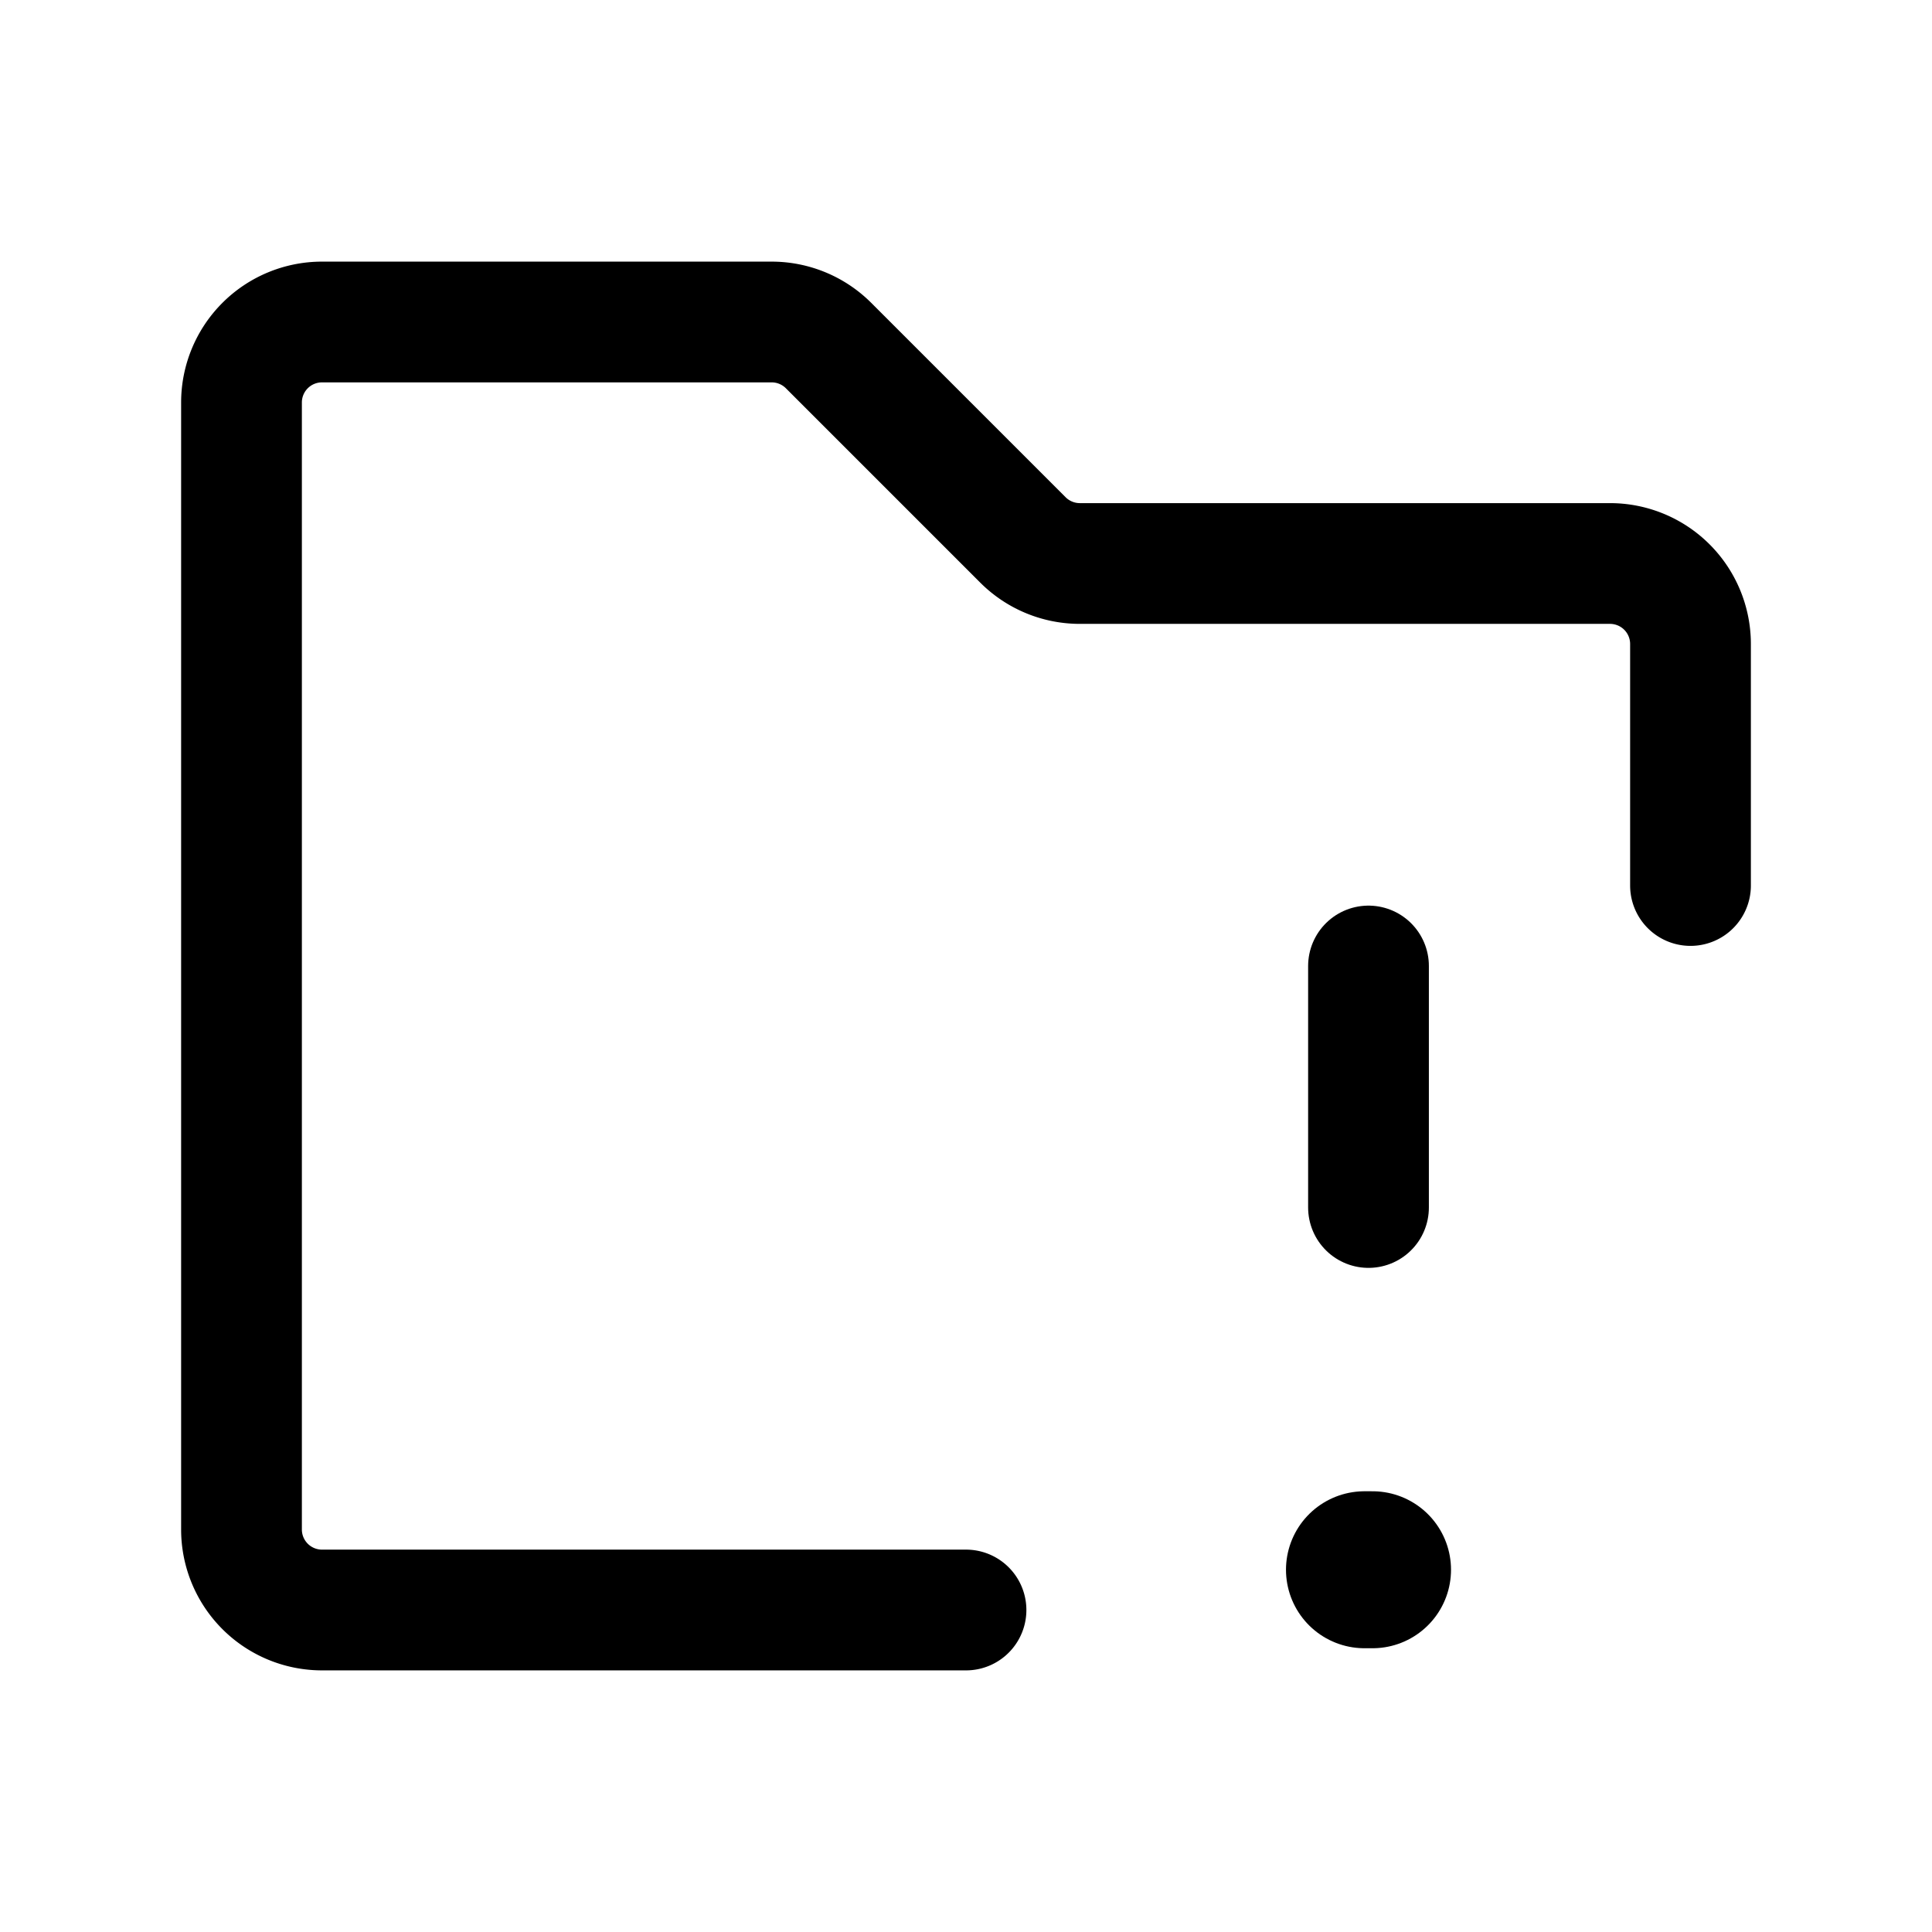
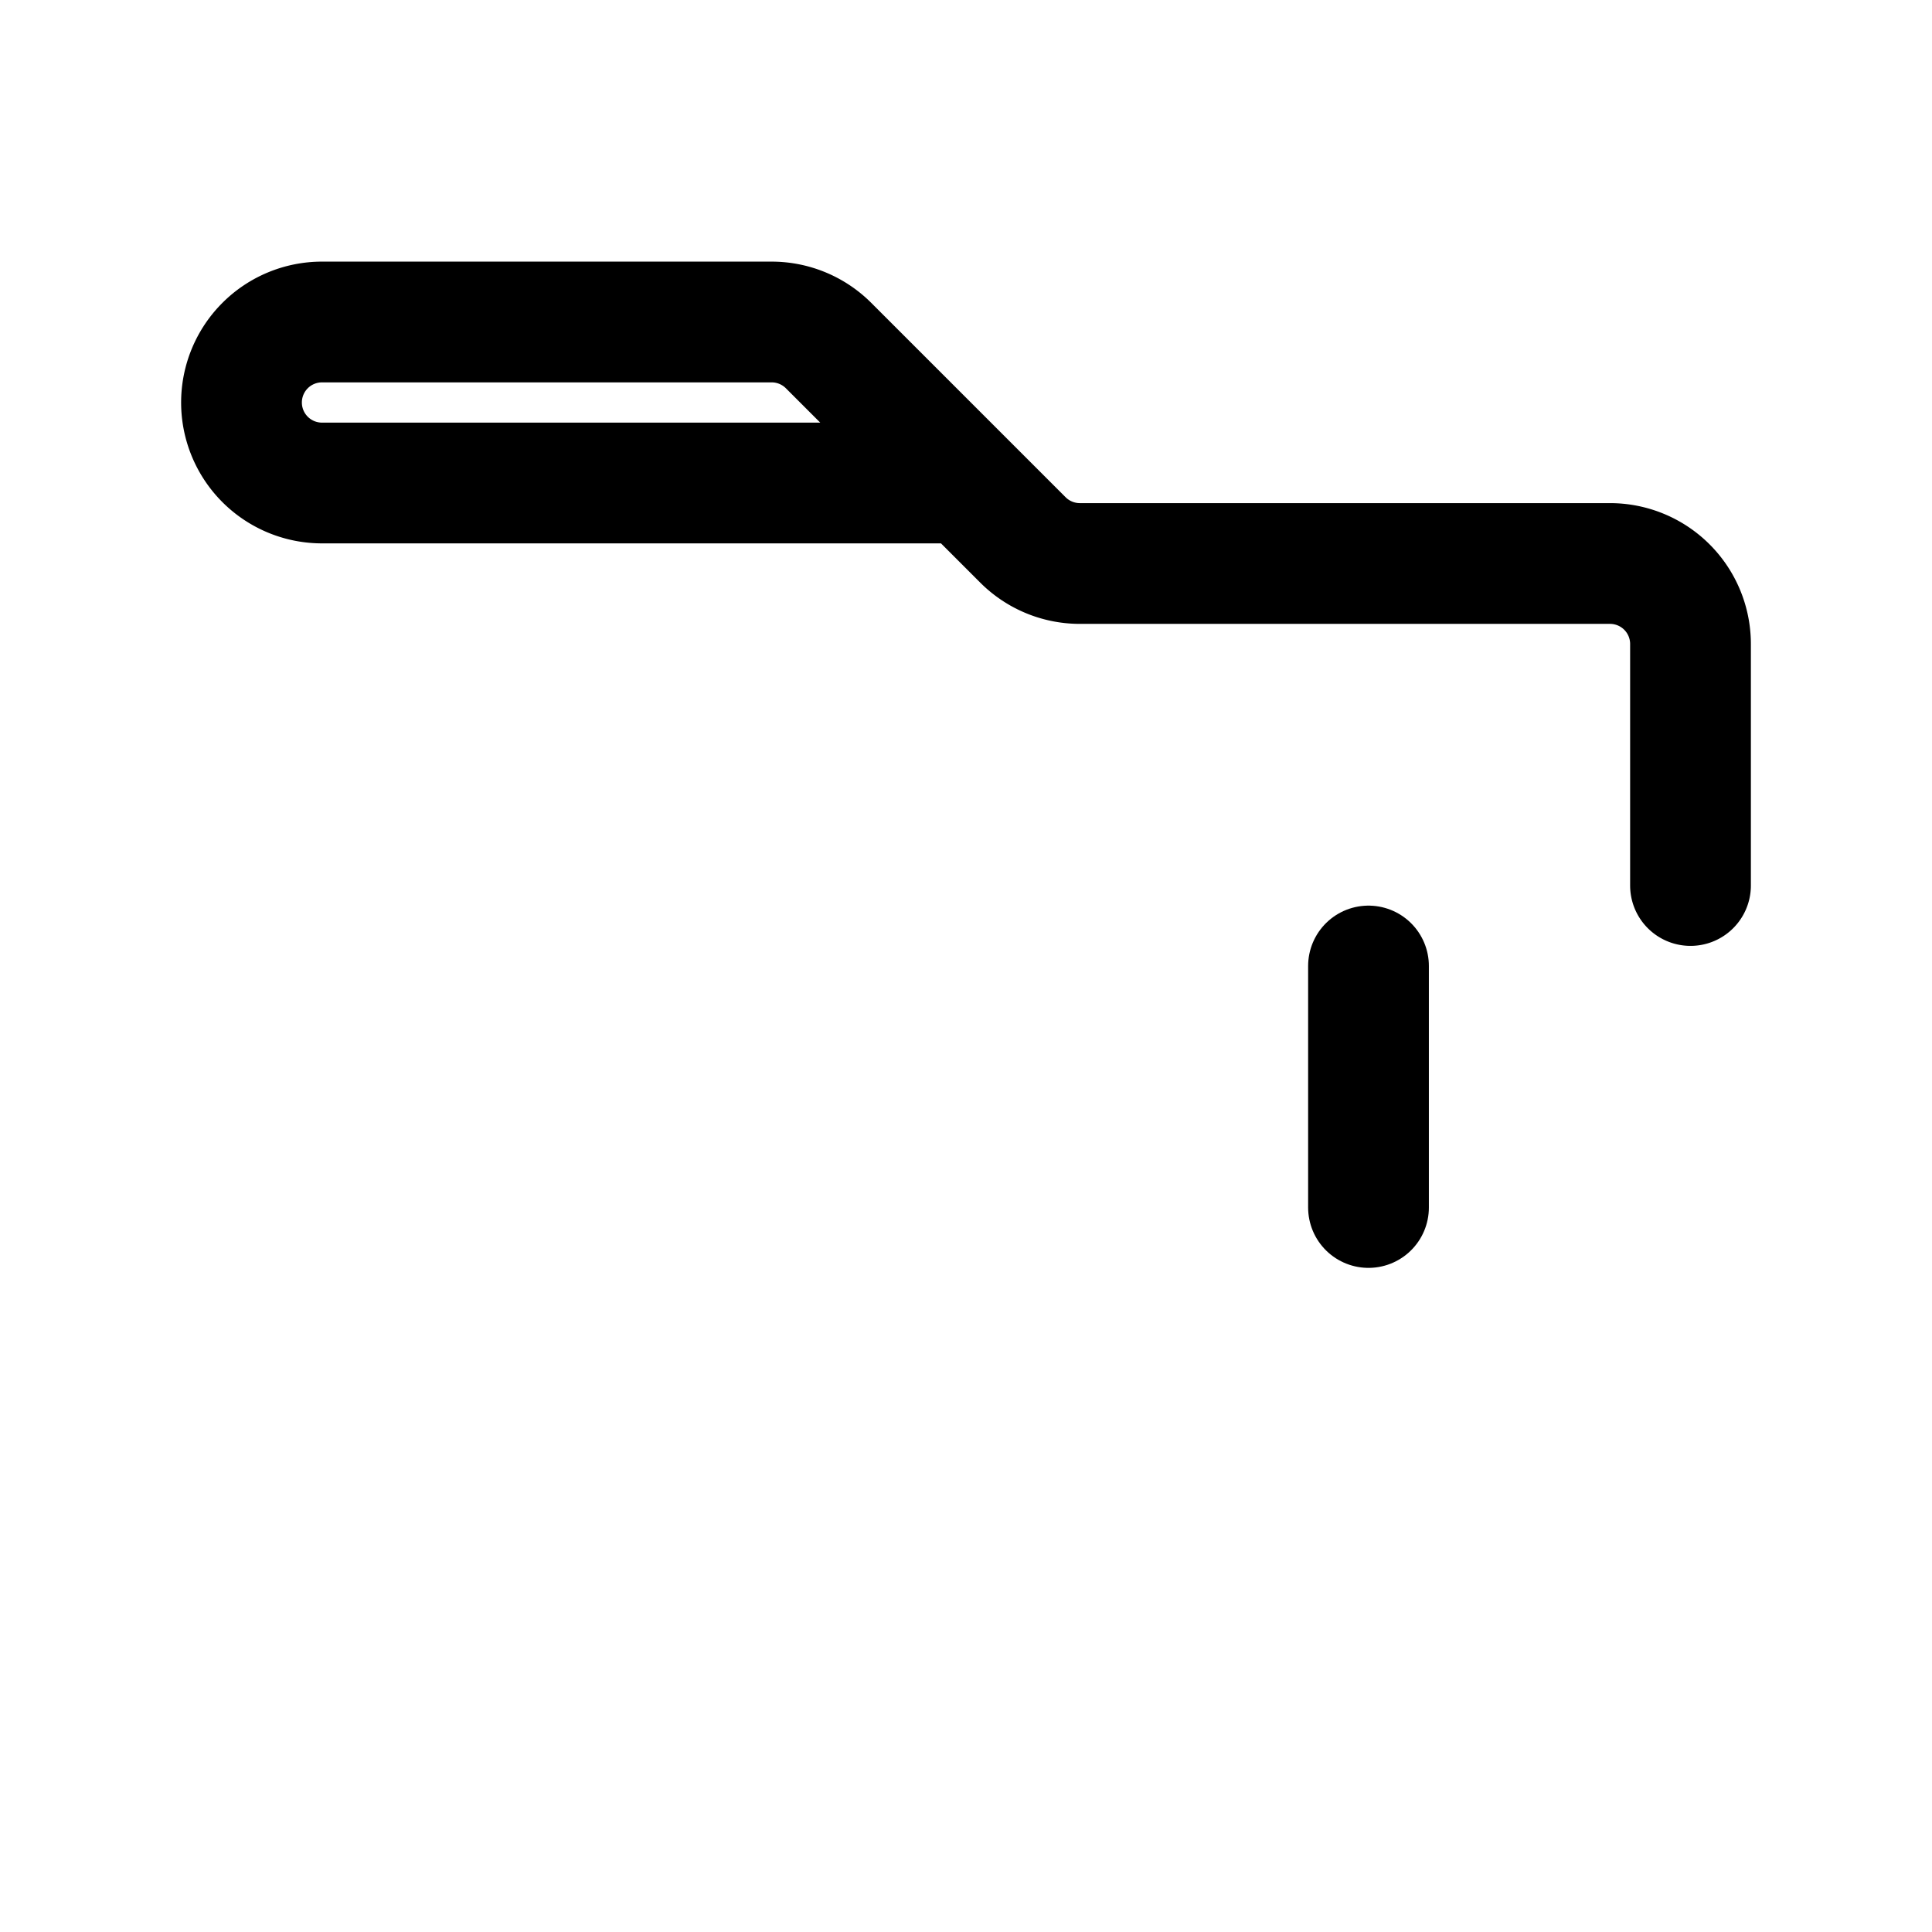
<svg xmlns="http://www.w3.org/2000/svg" fill="#000000" width="800px" height="800px" viewBox="0 0 24 24" id="folder-alert" class="icon line">
-   <line id="primary-upstroke" x1="17.05" y1="19.5" x2="16.95" y2="19.5" style="fill: none; stroke: rgb(0, 0, 0); stroke-linecap: round; stroke-linejoin: round; stroke-width: 1.95;" />
  <line id="primary" x1="17" y1="12" x2="17" y2="15" style="fill: none; stroke: rgb(0, 0, 0); stroke-linecap: round; stroke-linejoin: round; stroke-width: 1.5;" />
-   <path id="primary-2" data-name="primary" d="M21,11V8a1,1,0,0,0-1-1H13.41a1,1,0,0,1-.7-.29L10.29,4.29A1,1,0,0,0,9.59,4H4A1,1,0,0,0,3,5V19a1,1,0,0,0,1,1h8" style="fill: none; stroke: rgb(0, 0, 0); stroke-linecap: round; stroke-linejoin: round; stroke-width: 1.5;" />
+   <path id="primary-2" data-name="primary" d="M21,11V8a1,1,0,0,0-1-1H13.41a1,1,0,0,1-.7-.29L10.29,4.29A1,1,0,0,0,9.59,4H4A1,1,0,0,0,3,5a1,1,0,0,0,1,1h8" style="fill: none; stroke: rgb(0, 0, 0); stroke-linecap: round; stroke-linejoin: round; stroke-width: 1.5;" />
</svg>